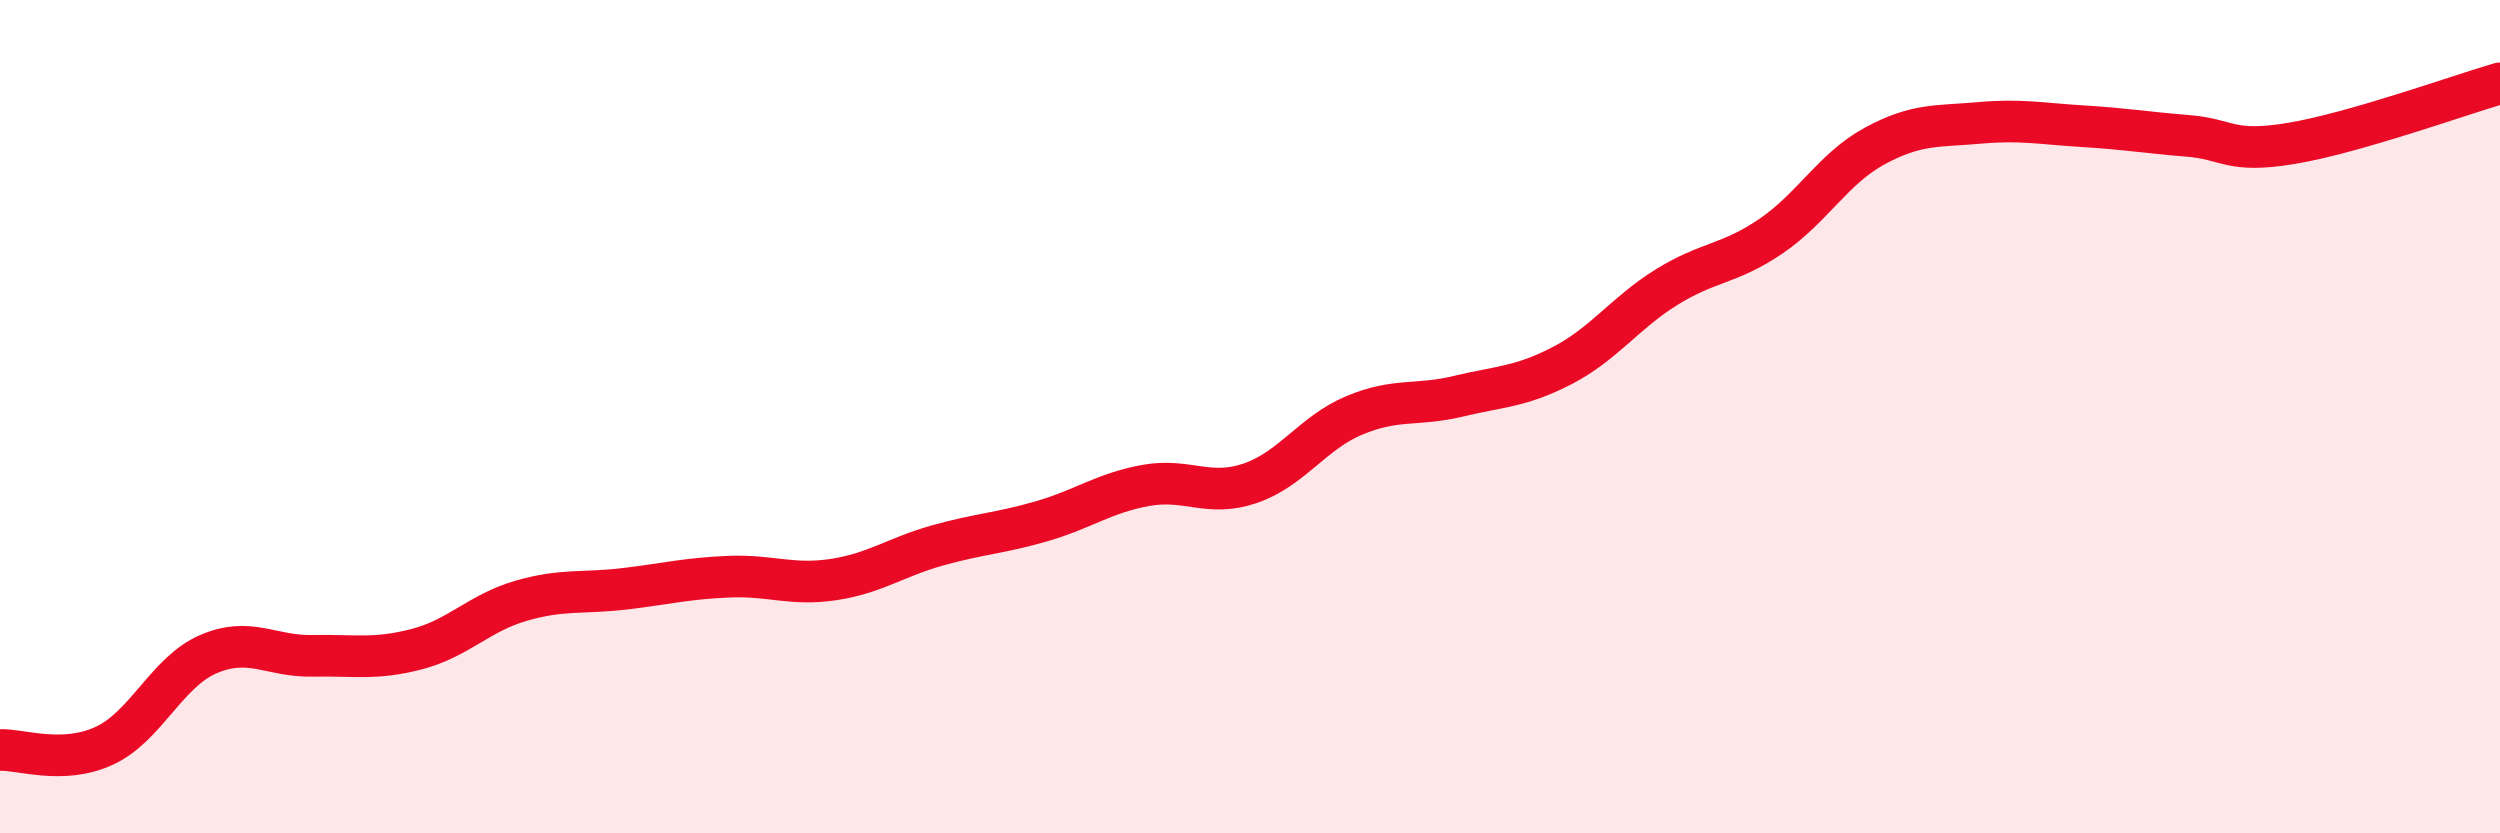
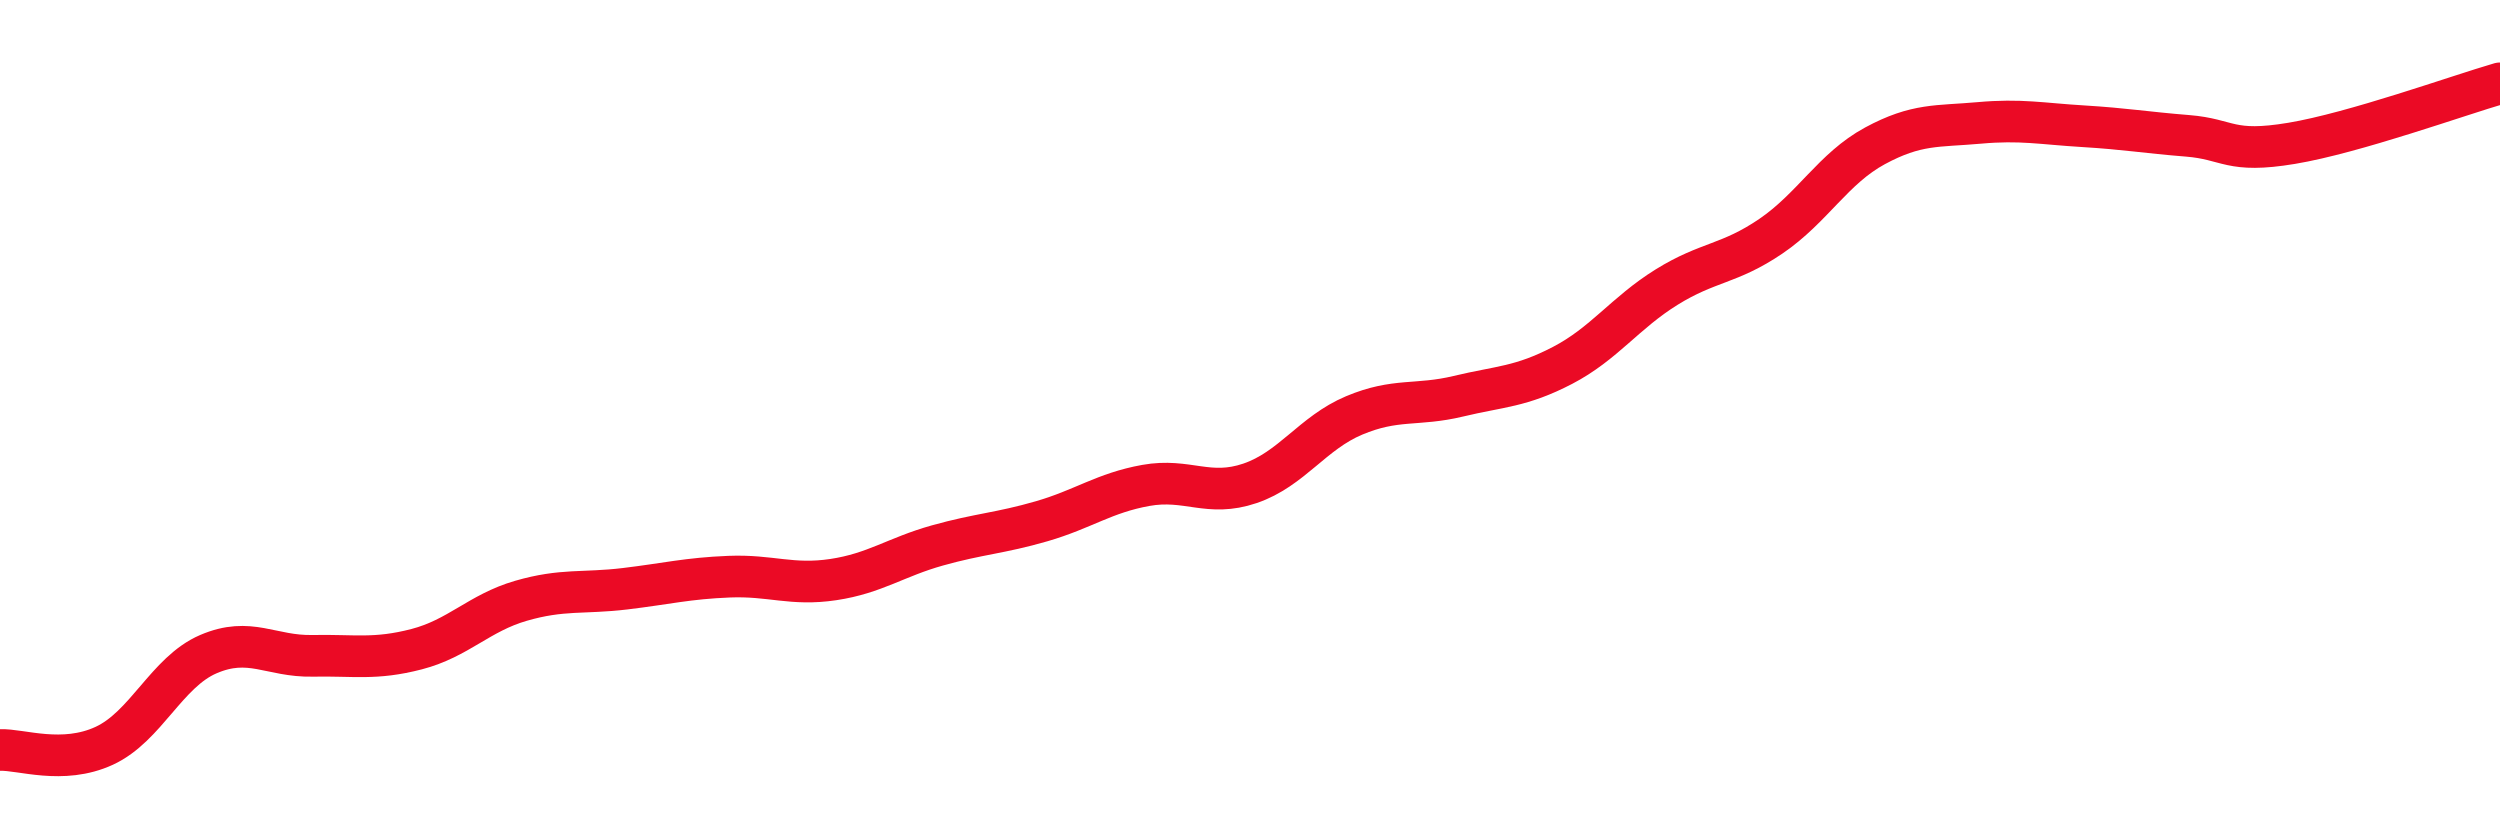
<svg xmlns="http://www.w3.org/2000/svg" width="60" height="20" viewBox="0 0 60 20">
-   <path d="M 0,18 C 0.5,17.98 1.5,18.36 2.5,17.9 C 3.5,17.44 4,16.13 5,15.7 C 6,15.27 6.5,15.76 7.5,15.74 C 8.5,15.72 9,15.84 10,15.58 C 11,15.32 11.5,14.71 12.5,14.42 C 13.5,14.13 14,14.25 15,14.13 C 16,14.01 16.5,13.88 17.5,13.84 C 18.5,13.8 19,14.06 20,13.91 C 21,13.76 21.5,13.37 22.5,13.09 C 23.5,12.81 24,12.8 25,12.51 C 26,12.22 26.5,11.83 27.5,11.65 C 28.5,11.47 29,11.94 30,11.6 C 31,11.26 31.5,10.39 32.5,9.97 C 33.5,9.55 34,9.75 35,9.51 C 36,9.27 36.5,9.29 37.5,8.77 C 38.5,8.25 39,7.51 40,6.89 C 41,6.27 41.5,6.35 42.5,5.67 C 43.5,4.99 44,4.04 45,3.5 C 46,2.96 46.5,3.04 47.5,2.95 C 48.5,2.86 49,2.97 50,3.03 C 51,3.09 51.5,3.18 52.5,3.26 C 53.5,3.34 53.5,3.69 55,3.44 C 56.5,3.19 59,2.29 60,2L60 20L0 20Z" fill="#EB0A25" opacity="0.1" stroke-linecap="round" stroke-linejoin="round" />
  <path d="M 0,18 C 0.5,17.98 1.5,18.36 2.5,17.9 C 3.5,17.44 4,16.13 5,15.7 C 6,15.27 6.5,15.76 7.5,15.74 C 8.5,15.72 9,15.84 10,15.58 C 11,15.32 11.5,14.71 12.5,14.42 C 13.5,14.13 14,14.25 15,14.13 C 16,14.01 16.5,13.88 17.5,13.84 C 18.5,13.8 19,14.06 20,13.91 C 21,13.76 21.5,13.37 22.5,13.09 C 23.5,12.81 24,12.8 25,12.51 C 26,12.22 26.5,11.83 27.5,11.65 C 28.5,11.47 29,11.94 30,11.6 C 31,11.26 31.5,10.39 32.5,9.97 C 33.5,9.55 34,9.75 35,9.51 C 36,9.27 36.5,9.29 37.5,8.77 C 38.5,8.25 39,7.51 40,6.89 C 41,6.27 41.5,6.35 42.5,5.67 C 43.5,4.99 44,4.04 45,3.5 C 46,2.96 46.5,3.04 47.5,2.95 C 48.5,2.86 49,2.97 50,3.03 C 51,3.09 51.5,3.18 52.5,3.26 C 53.5,3.34 53.5,3.69 55,3.44 C 56.5,3.19 59,2.29 60,2" stroke="#EB0A25" stroke-width="1" fill="none" stroke-linecap="round" stroke-linejoin="round" />
</svg>